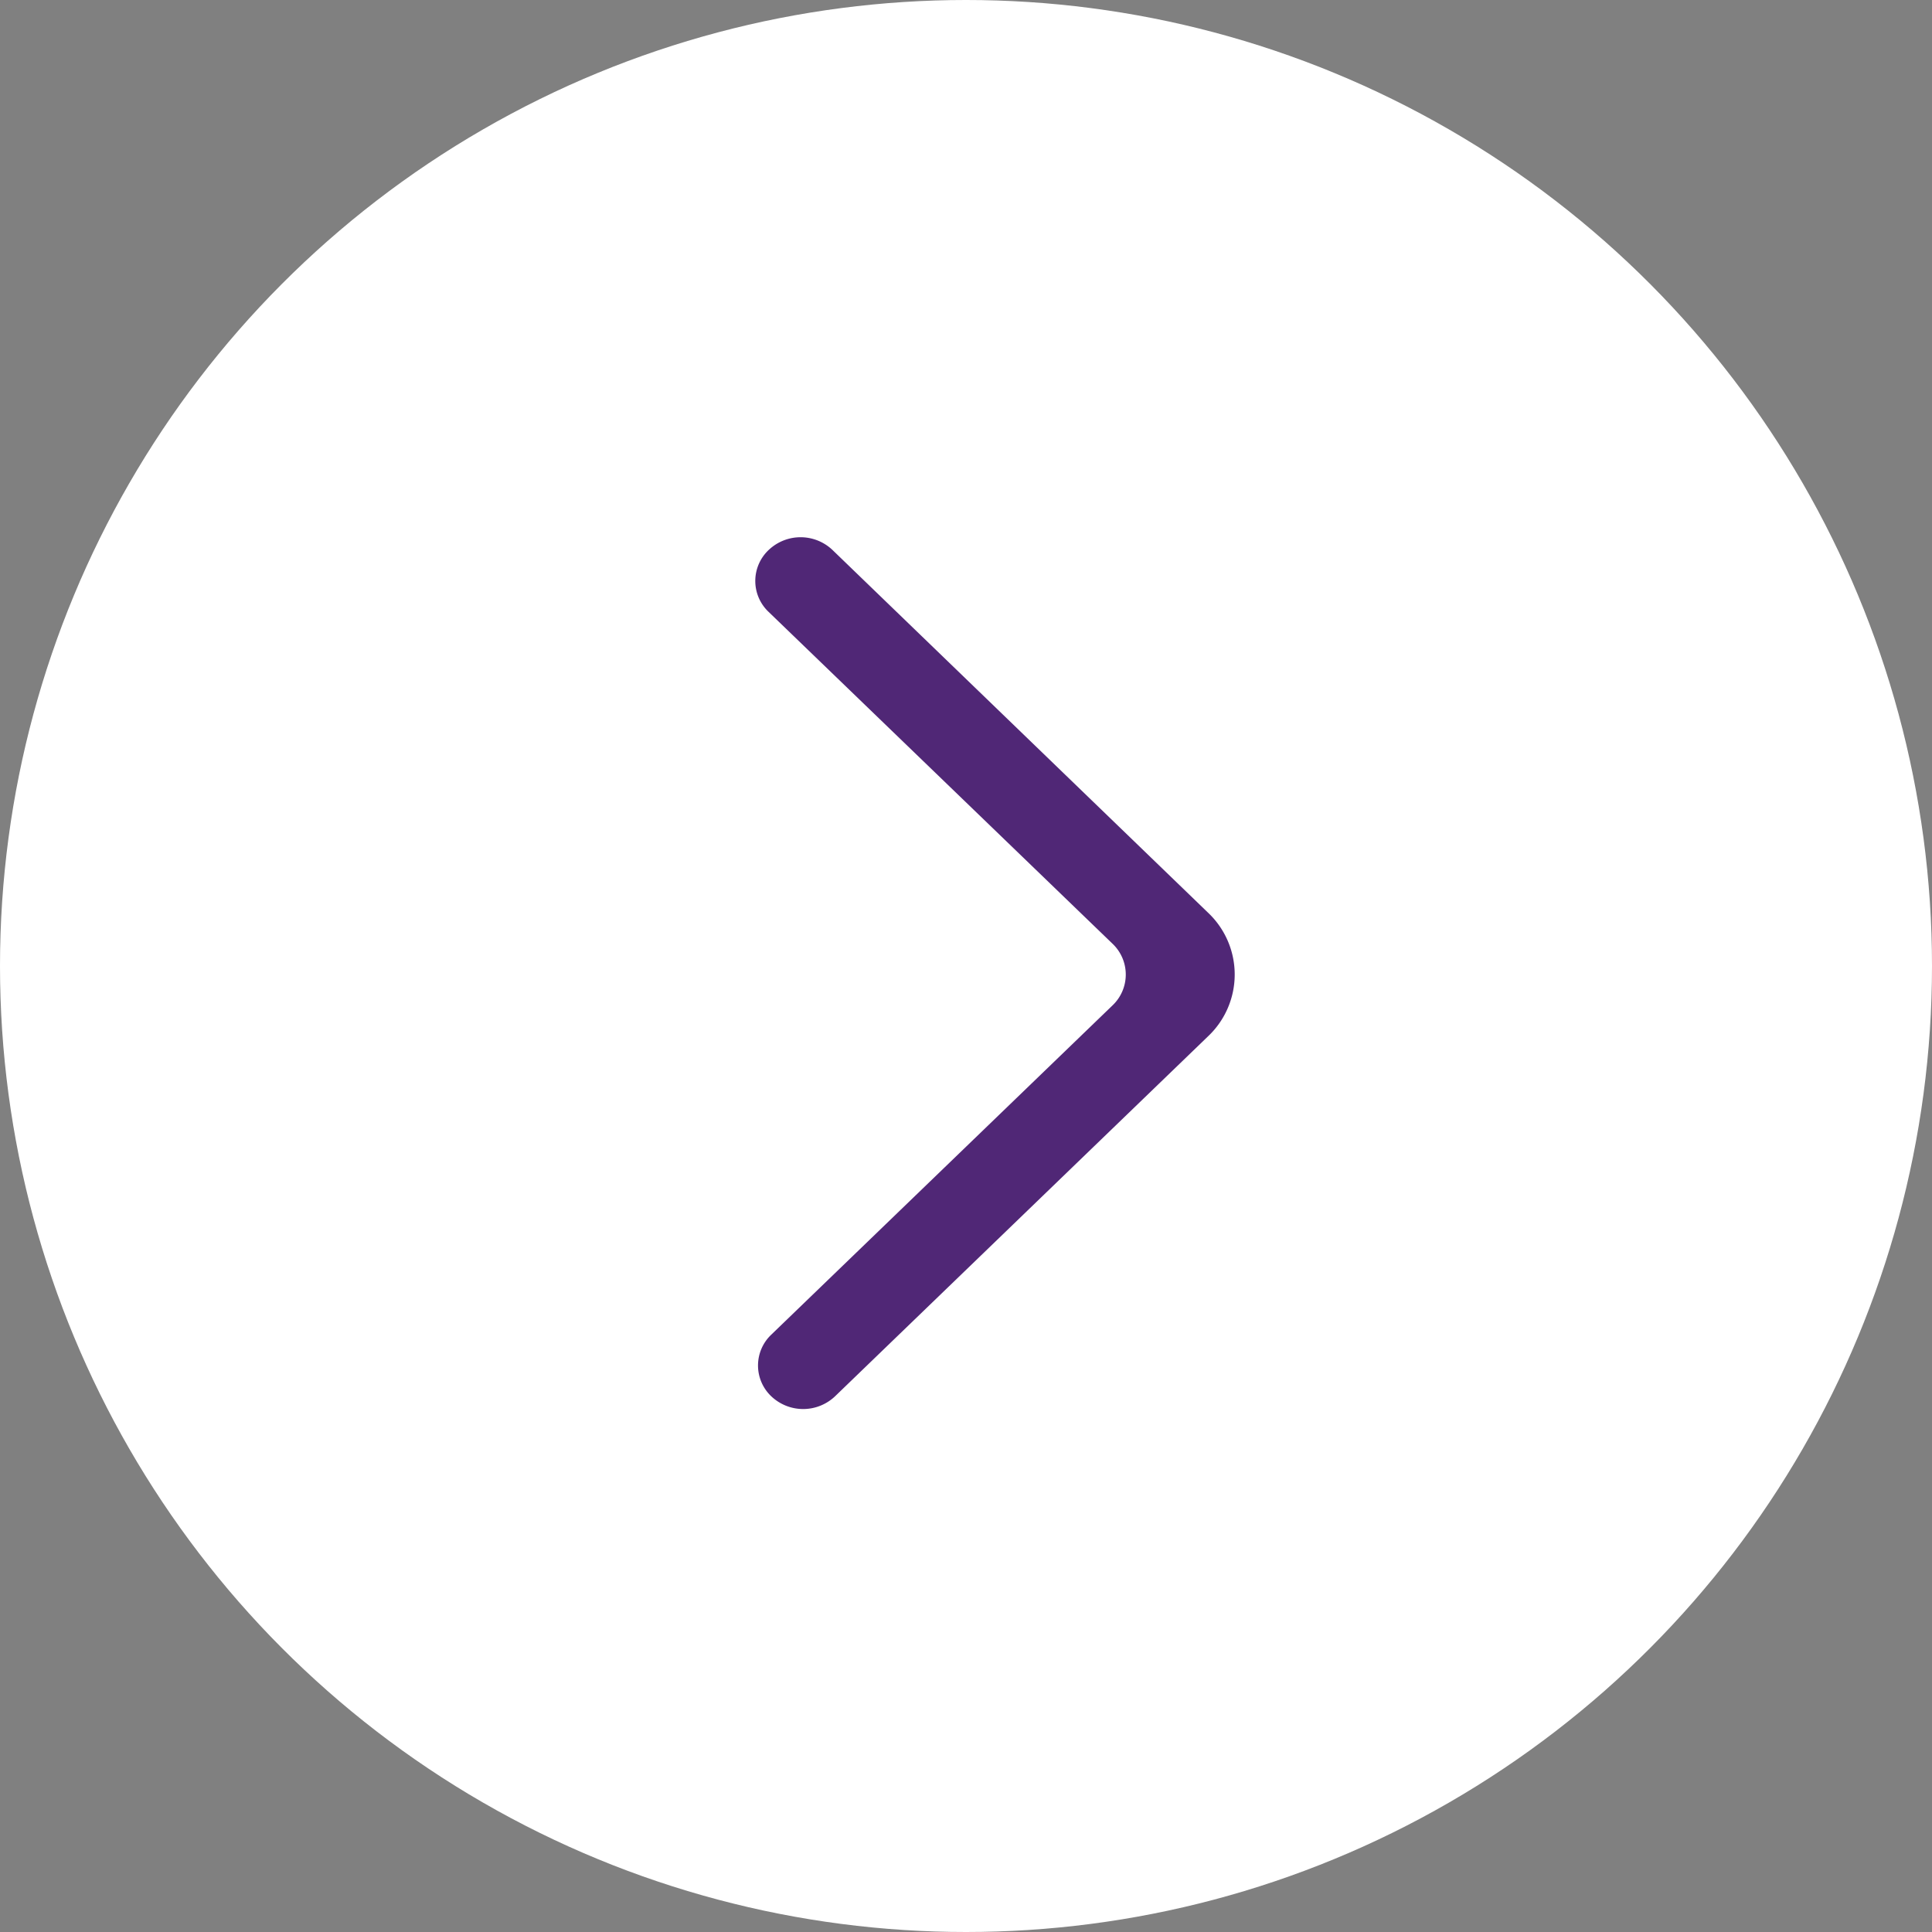
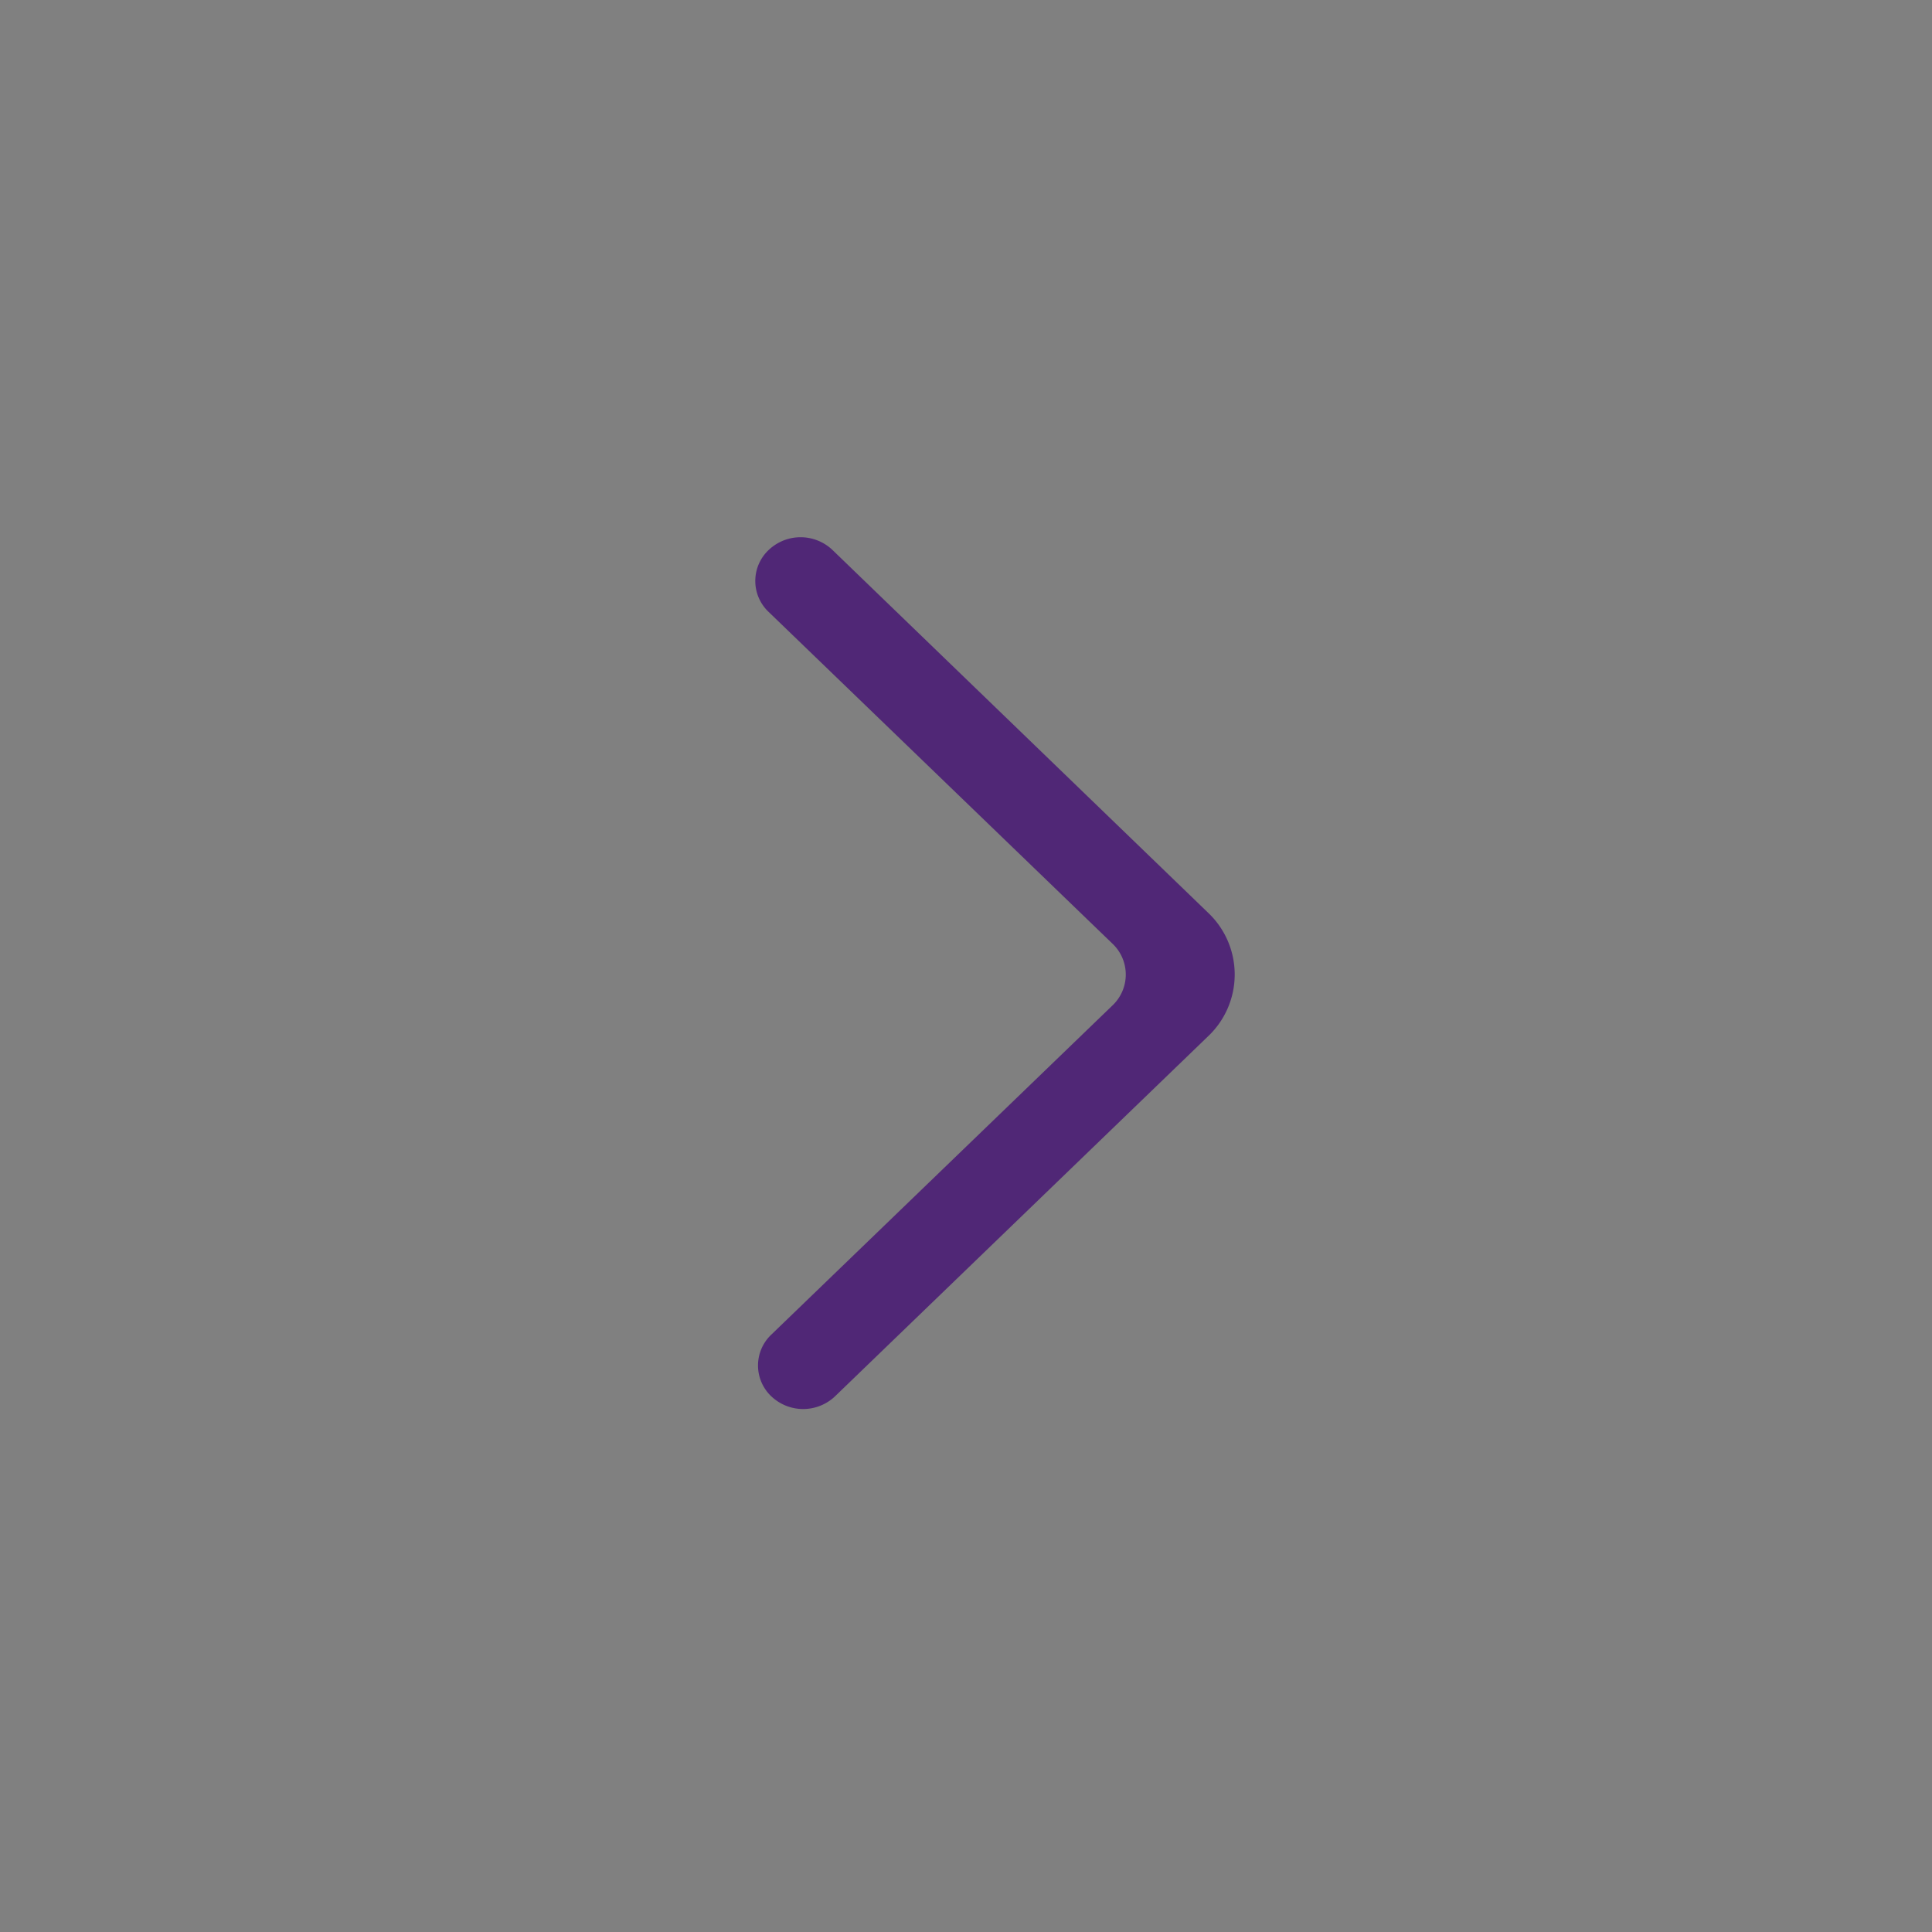
<svg xmlns="http://www.w3.org/2000/svg" width="35" height="35" viewBox="0 0 35 35">
  <rect x="0" y="0" width="35" height="35" fill="#808080" stroke="none" />
  <g id="seta" transform="translate(-1172 -2821)">
    <g id="Grupo_13" data-name="Grupo 13" transform="translate(1172.26 2821.26)">
-       <circle id="Elipse_9" data-name="Elipse 9" cx="17.5" cy="17.5" r="17.5" transform="translate(-0.26 -0.26)" fill="#fff" />
      <path id="_581e0110b683da824149a2354ae2354e" data-name="581e0110b683da824149a2354ae2354e" d="M.289,15.56a.839.839,0,0,0,1.156,0L8.206,9.035a1.54,1.54,0,0,0,0-2.232L1.4.23A.839.839,0,0,0,.248.223.771.771,0,0,0,.239,1.348L6.472,7.362a.77.77,0,0,1,0,1.116L.289,14.444a.769.769,0,0,0,0,1.116" transform="translate(13.423 9.475)" fill="#502776" fill-rule="evenodd" />
    </g>
  </g>
</svg>